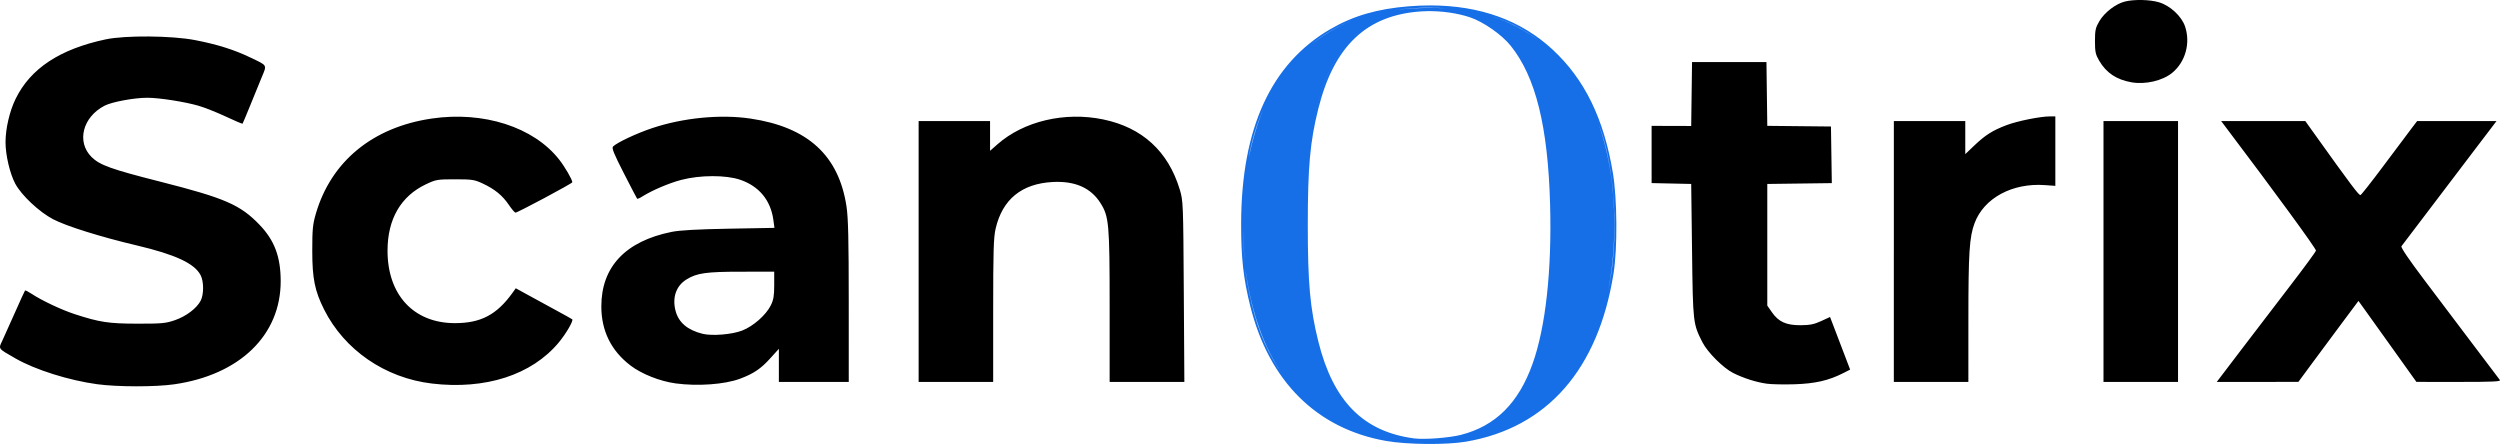
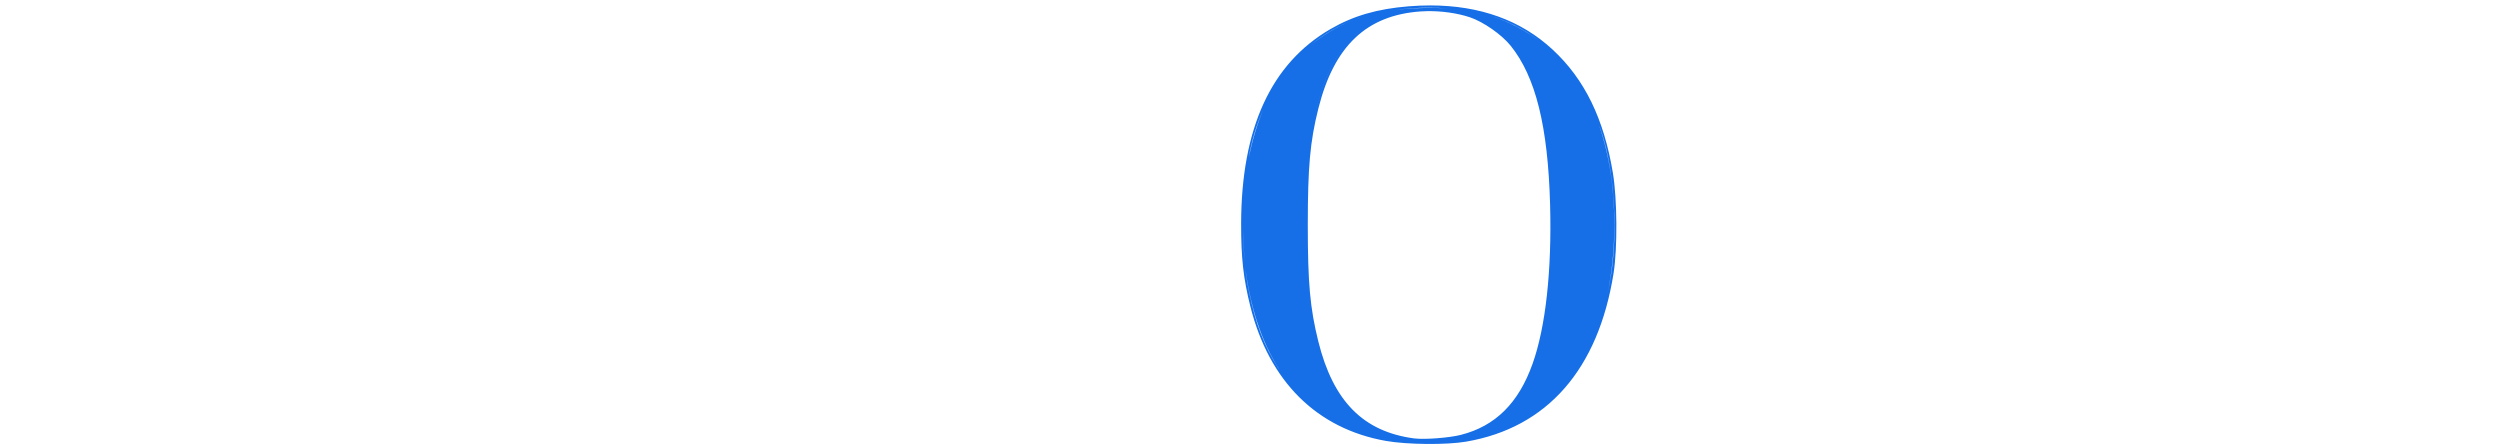
<svg xmlns="http://www.w3.org/2000/svg" width="425.95mm" height="75.643mm" viewBox="0 0 425.95 75.643" version="1.1" id="svg5" xml:space="preserve">
  <defs id="defs2" />
  <g id="layer1" transform="translate(219.524,-113.058)">
    <g id="g5437" style="display:inline">
      <path id="path5447" style="display:inline;fill:#166fe7;fill-opacity:1;stroke-width:1" d="m 24.207,113.982 c -1.205,-10e-4 -2.441,0.049 -3.705,0.15 -5.357,0.43 -9.431,1.613 -13.329,3.871 -10.128,5.866 -15.204,16.911 -15.233,33.144 -0.01,5.872 0.378,9.359 1.569,14.108 3.208,12.789 11.335,20.853 23.106,22.927 3.615,0.637 10.295,0.699 13.643,0.126 13.823,-2.365 22.534,-12.307 25.14,-28.695 0.678,-4.263 0.622,-12.625 -0.114,-17.066 -1.538,-9.276 -4.804,-15.968 -10.267,-21.034 -5.388,-4.997 -12.372,-7.521 -20.81,-7.531 z m -0.29,0.387 c 1.178,-0.001 2.351,0.049 3.505,0.14 -1.576,-0.107 -3.261,-0.13 -5.101,-0.069 -1.652,0.054 -3.179,0.18 -4.621,0.375 2.009,-0.29 4.116,-0.443 6.218,-0.445 z m -0.299,0.59 c 2.483,-0.044 5.138,0.329 7.276,1.036 2.289,0.757 5.429,2.944 6.963,4.848 4.269,5.3 6.366,13.749 6.726,27.109 0.302,11.216 -0.76,20.844 -2.988,27.09 -2.391,6.702 -6.324,10.602 -12.205,12.107 -2.011,0.514 -6.254,0.834 -7.995,0.602 C 12.745,186.598 7.63,181.421 5.096,171.254 3.685,165.593 3.297,161.316 3.297,151.41 3.296,141.492 3.687,137.173 5.092,131.567 7.771,120.883 13.31,115.633 22.567,115.003 c 0.346,-0.024 0.697,-0.038 1.052,-0.044 z m -6.061,0.549 c -0.263,0.088 -0.51,0.178 -0.756,0.269 0.248,-0.093 0.5,-0.183 0.756,-0.269 z m 16.552,0.153 c 3.049,0.881 5.863,2.29 8.378,4.164 -1.473,-1.075 -3.063,-2.014 -4.771,-2.802 -1.178,-0.544 -2.37,-0.994 -3.606,-1.362 z m -21.744,0.346 c -0.285,0.094 -0.569,0.189 -0.849,0.291 0.117,-0.043 0.234,-0.086 0.351,-0.127 0.163,-0.057 0.33,-0.111 0.497,-0.165 z m -0.882,0.304 c -2.43,0.897 -4.66,2.142 -6.9,3.803 -0.266,0.197 -0.526,0.4 -0.783,0.607 2.298,-1.893 4.893,-3.393 7.684,-4.41 z m 0.802,1.949 c -0.018,0.015 -0.037,0.029 -0.055,0.043 0.018,-0.014 0.037,-0.029 0.055,-0.043 z m -0.413,0.334 c -0.205,0.173 -0.41,0.349 -0.617,0.538 -0.123,0.112 -0.244,0.227 -0.364,0.343 -3.23,3.145 -5.402,7.931 -6.742,14.902 1.324,-6.912 3.464,-11.707 6.742,-14.902 0.316,-0.308 0.643,-0.603 0.981,-0.882 z m 31.115,12.68 c 0.133,0.527 0.261,1.068 0.383,1.625 -0.122,-0.556 -0.25,-1.098 -0.383,-1.625 z m -47.226,0.338 c -1.055,2.478 -1.894,5.241 -2.532,8.311 0.538,-3.008 1.355,-5.646 2.532,-8.311 z m 56.638,1.4 c 0.013,0.032 0.026,0.064 0.039,0.096 -0.013,-0.032 -0.026,-0.064 -0.039,-0.096 z m 0.139,0.352 c 0.475,1.201 0.898,2.447 1.261,3.738 1.774,6.309 2.256,15.628 1.175,22.713 -0.181,1.187 -0.402,2.336 -0.653,3.456 0.793,-3.638 1.202,-7.619 1.201,-11.91 -0.003,-6.842 -1.018,-12.878 -2.984,-17.998 z m -48.406,1.103 c -0.082,0.432 -0.161,0.875 -0.237,1.324 0.076,-0.449 0.155,-0.891 0.237,-1.324 z m -0.298,1.688 c -0.08,0.489 -0.158,0.985 -0.231,1.494 0.073,-0.509 0.151,-1.005 0.231,-1.494 z m 40.925,8.372 c 0.024,1.149 0.036,2.504 0.042,4.16 -0.005,-1.656 -0.018,-3.011 -0.042,-4.16 z m -52.42,7.357 c 0.003,2.37 0.079,4.633 0.237,6.252 -0.185,-1.868 -0.253,-3.846 -0.237,-6.252 z m 0.24,6.29 c 0.028,0.278 0.058,0.538 0.09,0.775 1.007,7.361 3.153,13.375 6.407,18.012 -2.407,-3.358 -4.202,-7.4 -5.315,-12.074 -0.588,-2.471 -0.964,-4.527 -1.182,-6.714 z m 50.208,24.521 c -0.056,0.042 -0.112,0.084 -0.167,0.125 0.056,-0.042 0.112,-0.083 0.167,-0.125 z m -0.475,0.351 c -0.098,0.071 -0.198,0.14 -0.297,0.21 0.099,-0.069 0.199,-0.139 0.297,-0.21 z m -0.498,0.35 c -0.752,0.516 -1.533,0.994 -2.341,1.433 -0.51,0.278 -1.032,0.538 -1.564,0.784 0.532,-0.247 1.054,-0.507 1.564,-0.784 0.809,-0.44 1.589,-0.918 2.341,-1.433 z m -4.556,2.51 c -0.105,0.046 -0.209,0.093 -0.315,0.137 0.106,-0.044 0.21,-0.091 0.315,-0.137 z m -1.167,0.476 c -0.12,0.046 -0.24,0.091 -0.361,0.135 0.121,-0.044 0.241,-0.09 0.361,-0.135 z m -1.236,0.441 c -0.107,0.035 -0.215,0.069 -0.323,0.103 0.108,-0.034 0.216,-0.068 0.323,-0.103 z m -1.141,0.352 c -0.073,0.021 -0.144,0.044 -0.217,0.064 0.073,-0.02 0.144,-0.043 0.217,-0.064 z m -1.232,0.328 c -0.089,0.022 -0.177,0.044 -0.266,0.065 0.089,-0.021 0.178,-0.043 0.266,-0.065 z m -17.189,0.08 c 0.069,0.015 0.139,0.029 0.208,0.044 -0.069,-0.015 -0.139,-0.029 -0.208,-0.044 z m 15.869,0.214 c -0.074,0.015 -0.149,0.029 -0.224,0.043 0.075,-0.014 0.149,-0.029 0.224,-0.043 z m -14.764,0.018 c 0.392,0.075 0.787,0.145 1.188,0.208 -0.4,-0.062 -0.796,-0.132 -1.188,-0.208 z" />
    </g>
    <g id="g401" style="display:inline">
-       <path style="display:inline;fill:#000000;fill-opacity:1;stroke-width:1" d="m -202.983,178.519 c -4.833,-0.662 -10.54,-2.463 -13.88,-4.38 -3.076,-1.765 -2.948,-1.59 -2.251,-3.072 0.328,-0.698 1.307,-2.876 2.176,-4.84 0.869,-1.965 1.625,-3.619 1.682,-3.677 0.056,-0.058 0.562,0.199 1.124,0.571 1.716,1.136 5.093,2.729 7.324,3.456 4.268,1.39 5.788,1.621 10.716,1.628 4.146,0.006 4.813,-0.057 6.379,-0.598 1.912,-0.661 3.712,-2.024 4.381,-3.318 0.552,-1.067 0.548,-3.265 -0.007,-4.338 -1.038,-2.008 -4.267,-3.514 -10.886,-5.078 -6.161,-1.456 -11.991,-3.28 -14.24,-4.456 -2.378,-1.243 -5.413,-4.093 -6.462,-6.067 -0.915,-1.722 -1.655,-4.88 -1.655,-7.06 0,-2.311 0.688,-5.274 1.712,-7.374 2.527,-5.182 7.527,-8.487 15.354,-10.15 3.328,-0.707 11.254,-0.643 15.214,0.123 3.778,0.731 6.649,1.632 9.393,2.948 3.035,1.456 2.884,1.188 1.951,3.45 -0.447,1.085 -1.343,3.278 -1.99,4.873 -0.647,1.595 -1.211,2.935 -1.254,2.978 -0.043,0.043 -1.317,-0.502 -2.832,-1.211 -1.515,-0.709 -3.588,-1.533 -4.607,-1.833 -2.355,-0.692 -6.738,-1.38 -8.794,-1.38 -2.209,0 -5.989,0.699 -7.244,1.339 -3.759,1.918 -4.849,6.177 -2.242,8.759 1.39,1.377 3.318,2.069 11.666,4.188 11.06,2.809 13.67,3.941 16.947,7.351 2.551,2.654 3.599,5.438 3.609,9.584 0.022,9.226 -6.981,16.009 -18.175,17.605 -3.219,0.459 -9.679,0.448 -13.108,-0.021 z m 57.028,-0.117 c -7.958,-0.946 -14.893,-5.716 -18.355,-12.624 -1.586,-3.165 -2.01,-5.277 -2.01,-10.001 7.9e-4,-3.665 0.084,-4.518 0.622,-6.35 2.61,-8.888 9.681,-14.688 19.71,-16.169 8.836,-1.304 17.374,1.437 21.726,6.977 0.991,1.262 2.25,3.43 2.25,3.876 0,0.197 -9.339,5.187 -9.688,5.177 -0.128,-0.004 -0.638,-0.603 -1.132,-1.331 -1.09,-1.607 -2.387,-2.667 -4.437,-3.627 -1.413,-0.662 -1.813,-0.723 -4.719,-0.723 -3.025,0 -3.26,0.04 -4.967,0.849 -4.286,2.03 -6.542,5.935 -6.542,11.322 0,7.518 4.456,12.321 11.443,12.336 4.442,0.01 7.168,-1.424 9.868,-5.187 l 0.541,-0.754 1.84,1.011 c 1.012,0.556 3.15,1.723 4.75,2.592 1.601,0.869 2.963,1.627 3.026,1.684 0.247,0.221 -1.054,2.46 -2.296,3.952 -4.603,5.529 -12.493,8.079 -21.633,6.992 z m 41.54,-0.021 c -2.665,-0.36 -5.784,-1.598 -7.682,-3.046 -3.292,-2.513 -4.961,-5.882 -4.972,-10.033 -0.018,-6.768 4.106,-11.147 11.992,-12.738 1.372,-0.277 4.38,-0.444 9.744,-0.541 l 7.76,-0.141 -0.186,-1.36 c -0.458,-3.339 -2.433,-5.735 -5.63,-6.83 -2.45,-0.839 -6.871,-0.828 -10.1,0.026 -2.096,0.554 -5.007,1.802 -6.666,2.859 -0.392,0.25 -0.761,0.398 -0.821,0.329 -0.059,-0.069 -1.079,-2.025 -2.266,-4.347 -1.725,-3.375 -2.091,-4.287 -1.825,-4.546 0.709,-0.691 4.002,-2.235 6.67,-3.128 5.261,-1.76 11.623,-2.38 16.713,-1.628 9.787,1.446 15.074,6.28 16.387,14.979 0.292,1.934 0.38,5.67 0.381,16.206 l 0.002,13.692 h -5.953 -5.953 v -2.823 -2.823 l -1.481,1.637 c -1.6,1.769 -2.848,2.608 -5.152,3.464 -2.608,0.97 -7.199,1.302 -10.961,0.793 z m 11.343,-9.002 c 1.877,-0.729 4.049,-2.637 4.867,-4.275 0.475,-0.951 0.591,-1.633 0.591,-3.47 v -2.286 l -5.622,0.003 c -5.991,0.003 -7.556,0.225 -9.333,1.324 -1.75,1.081 -2.444,3.07 -1.859,5.325 0.516,1.99 2.019,3.279 4.574,3.924 1.618,0.409 5.034,0.133 6.783,-0.546 z m 174.521,9.045 c -1.784,-0.253 -3.921,-0.937 -5.675,-1.816 -1.684,-0.844 -4.377,-3.533 -5.235,-5.228 -1.609,-3.178 -1.619,-3.259 -1.773,-15.603 l -0.143,-11.377 -3.373,-0.074 -3.373,-0.074 v -4.874 -4.874 l 3.373,0.009 3.373,0.009 0.072,-5.446 0.072,-5.446 h 6.339 6.339 l 0.072,5.435 0.072,5.435 5.424,0.056 5.424,0.056 0.072,4.823 0.072,4.823 -5.496,0.071 -5.496,0.071 v 10.363 10.363 l 0.799,1.147 c 1.131,1.624 2.432,2.208 4.89,2.194 1.569,-0.009 2.301,-0.157 3.493,-0.707 l 1.509,-0.696 0.93,2.427 c 0.512,1.335 1.282,3.352 1.712,4.484 l 0.782,2.057 -1.236,0.625 c -2.455,1.242 -4.743,1.761 -8.247,1.872 -1.819,0.058 -3.965,0.011 -4.768,-0.103 z M -63.008,155.908 v -22.225 h 6.085 6.085 v 2.536 2.536 l 1.257,-1.107 c 4.483,-3.947 11.465,-5.594 17.999,-4.246 6.655,1.373 11.089,5.423 13.058,11.926 0.588,1.942 0.601,2.275 0.695,17.392 l 0.095,15.412 h -6.365 -6.365 v -12.846 c 0,-14.134 -0.107,-15.336 -1.574,-17.65 -1.633,-2.575 -4.313,-3.759 -8.083,-3.57 -5.318,0.267 -8.61,2.947 -9.769,7.955 -0.348,1.502 -0.417,3.827 -0.417,13.957 v 12.154 h -6.35 -6.35 z m 166.158,0 v -22.225 h 6.085 6.085 v 2.818 2.818 l 1.521,-1.451 c 1.881,-1.794 3.11,-2.573 5.49,-3.481 1.86,-0.71 5.78,-1.499 7.443,-1.499 h 0.891 v 5.918 5.918 l -1.787,-0.128 c -5.552,-0.397 -10.376,2.213 -11.971,6.476 -0.886,2.368 -1.055,4.987 -1.057,16.411 l -0.003,10.649 h -6.35 -6.35 v -22.225 z m 35.719,0 v -22.225 h 6.35 6.35 v 22.225 22.225 h -6.35 -6.35 z m 23.474,16.735 c 2.297,-3.02 6.082,-7.968 8.409,-10.997 2.328,-3.029 4.271,-5.678 4.318,-5.888 0.067,-0.297 -6.957,-9.906 -15.506,-21.215 l -0.65,-0.86 h 7.169 7.169 l 1.527,2.136 c 6.266,8.764 7.611,10.552 7.877,10.472 0.146,-0.044 1.901,-2.274 3.902,-4.955 2,-2.681 4.113,-5.5 4.695,-6.264 l 1.058,-1.389 h 6.762 6.762 l -3.673,4.829 c -2.02,2.656 -5.612,7.388 -7.983,10.517 -2.371,3.129 -4.414,5.819 -4.542,5.979 -0.149,0.187 1.26,2.265 3.946,5.821 2.297,3.042 6.064,8.031 8.37,11.087 2.306,3.056 4.31,5.705 4.453,5.887 0.207,0.263 -1.226,0.33 -6.982,0.327 l -7.242,-0.004 -3.704,-5.185 c -2.037,-2.852 -4.258,-5.956 -4.935,-6.898 l -1.231,-1.714 -2.87,3.847 c -1.578,2.116 -3.882,5.22 -5.119,6.898 l -2.249,3.05 -6.954,0.005 -6.954,0.005 4.177,-5.49 z m -18.712,-45.565 c -2.562,-0.456 -4.278,-1.604 -5.494,-3.676 -0.623,-1.061 -0.721,-1.518 -0.721,-3.346 0,-1.843 0.096,-2.28 0.743,-3.383 0.874,-1.488 2.77,-2.954 4.333,-3.348 1.586,-0.401 4.262,-0.346 5.828,0.119 1.913,0.568 3.872,2.39 4.454,4.142 0.941,2.834 0.054,6.023 -2.189,7.872 -1.645,1.356 -4.585,2.04 -6.954,1.619 z" id="path403" />
-     </g>
+       </g>
  </g>
</svg>